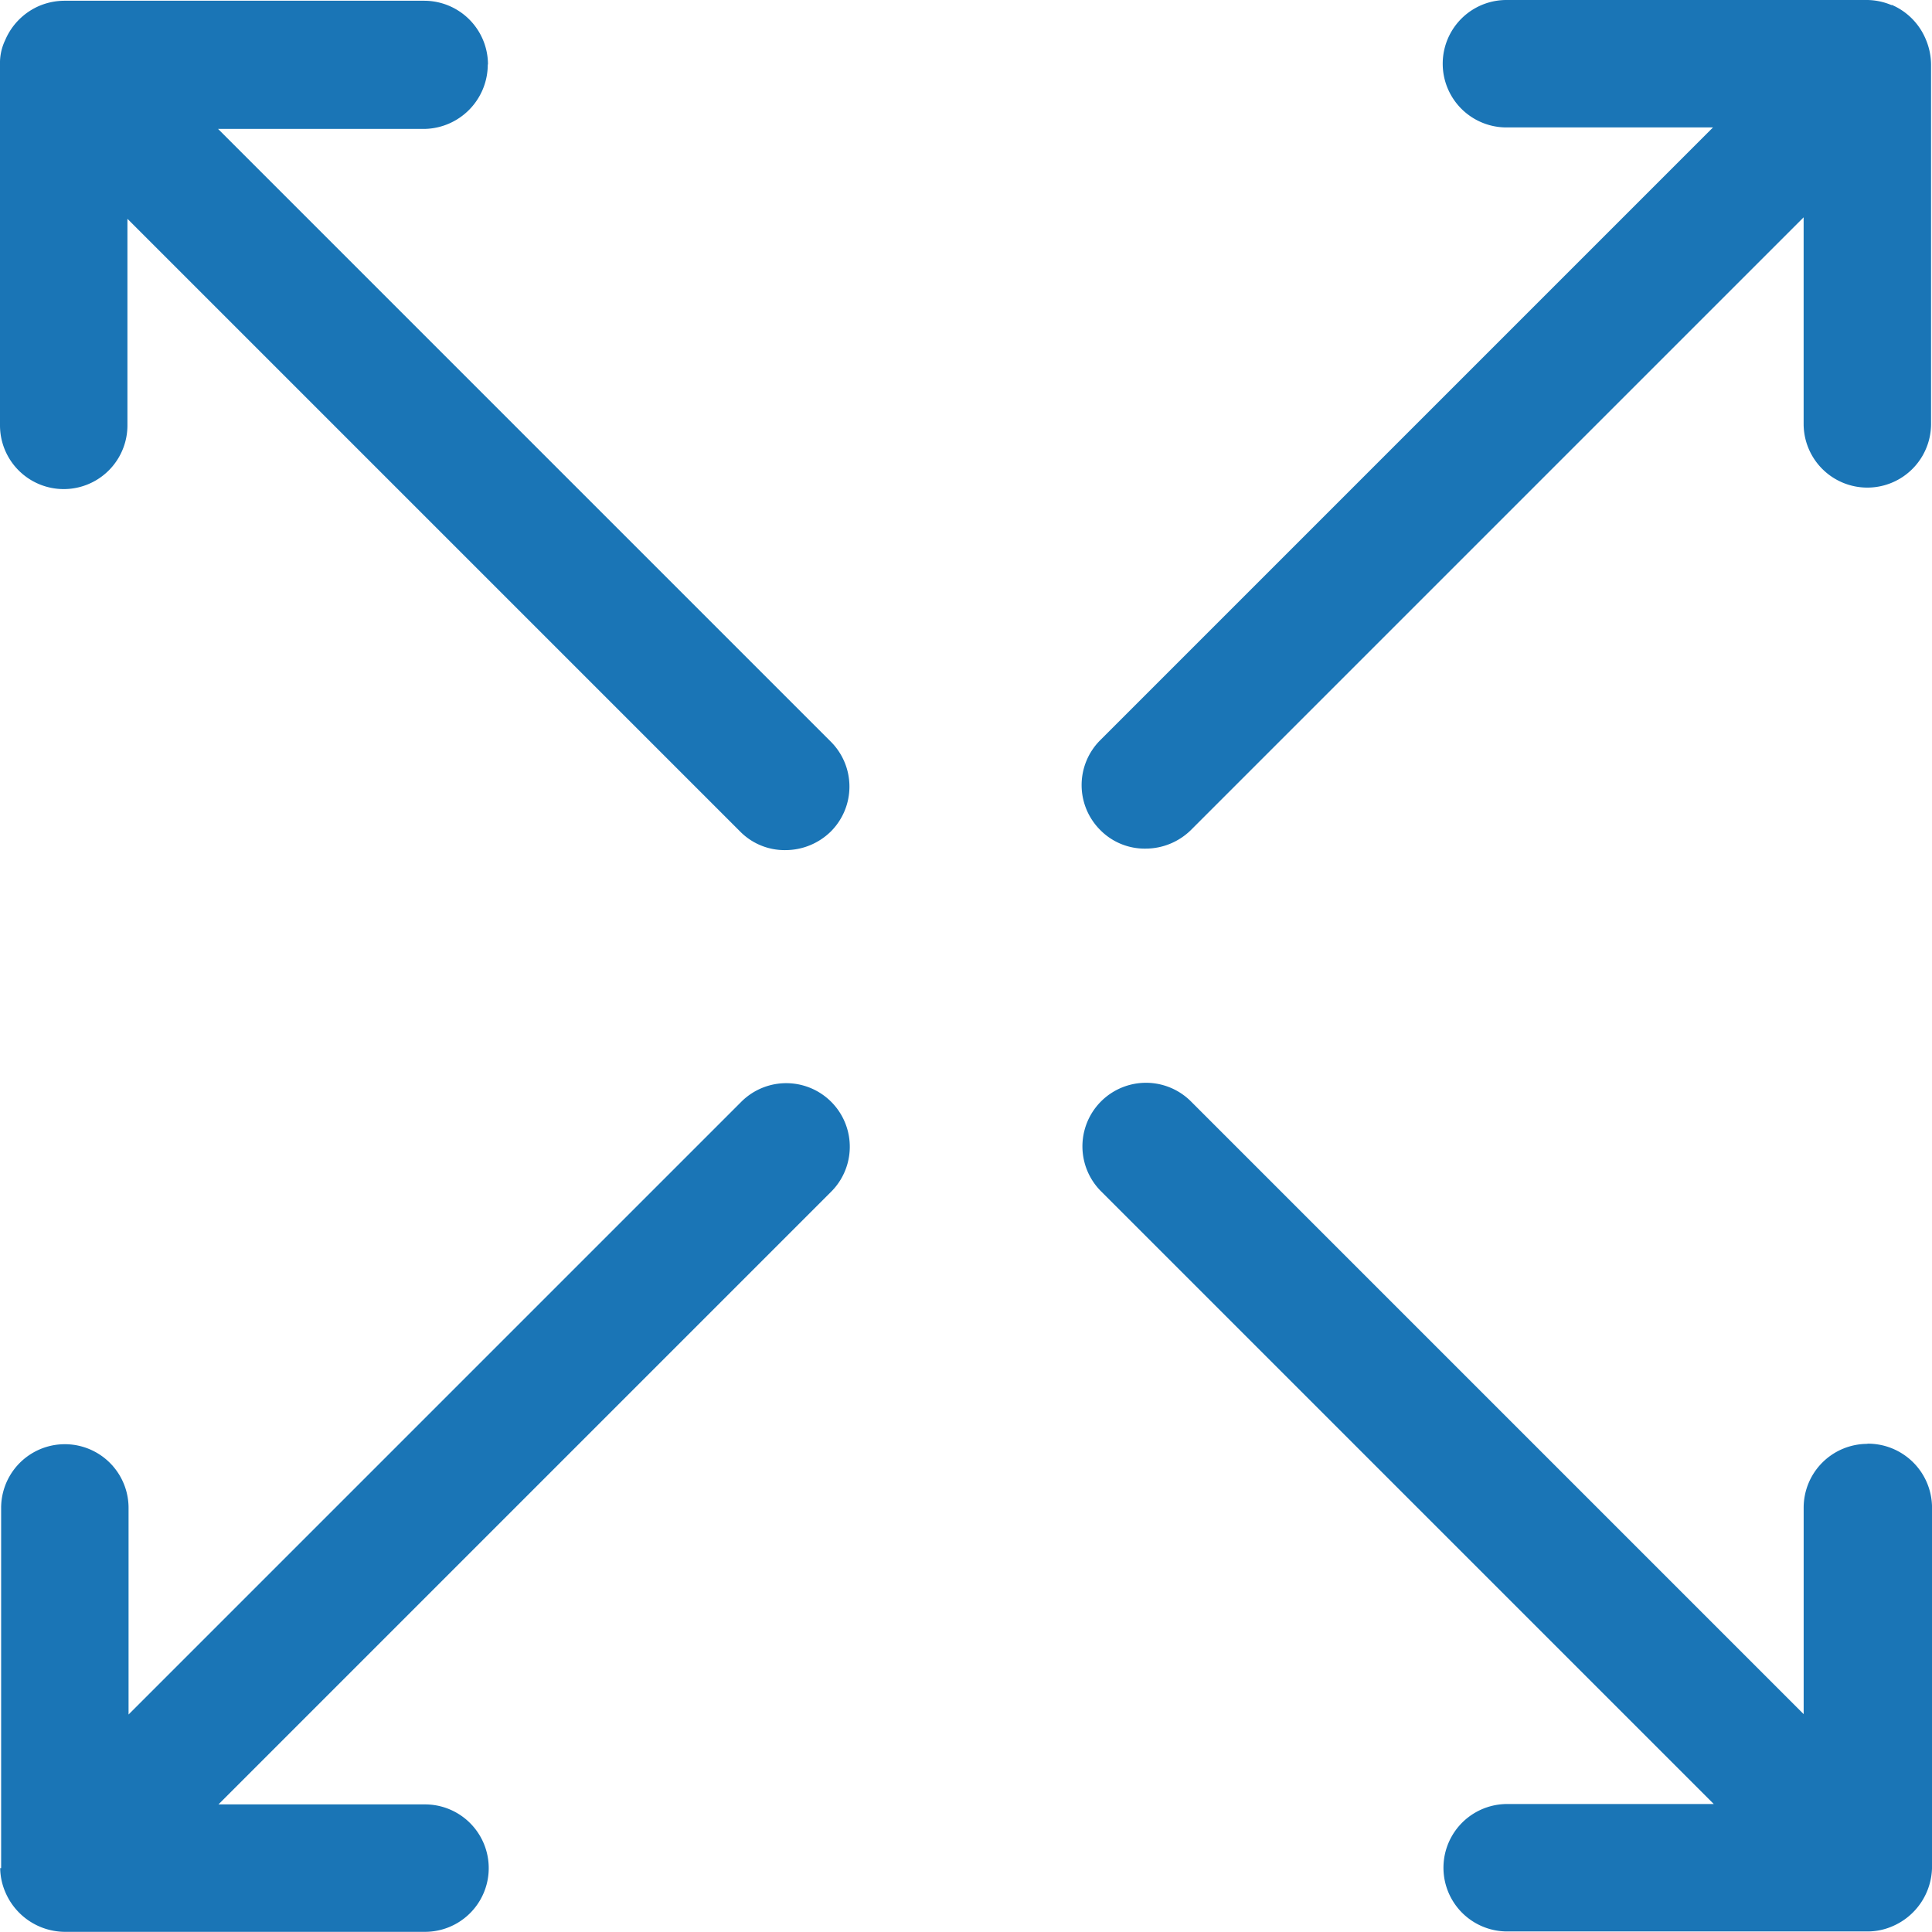
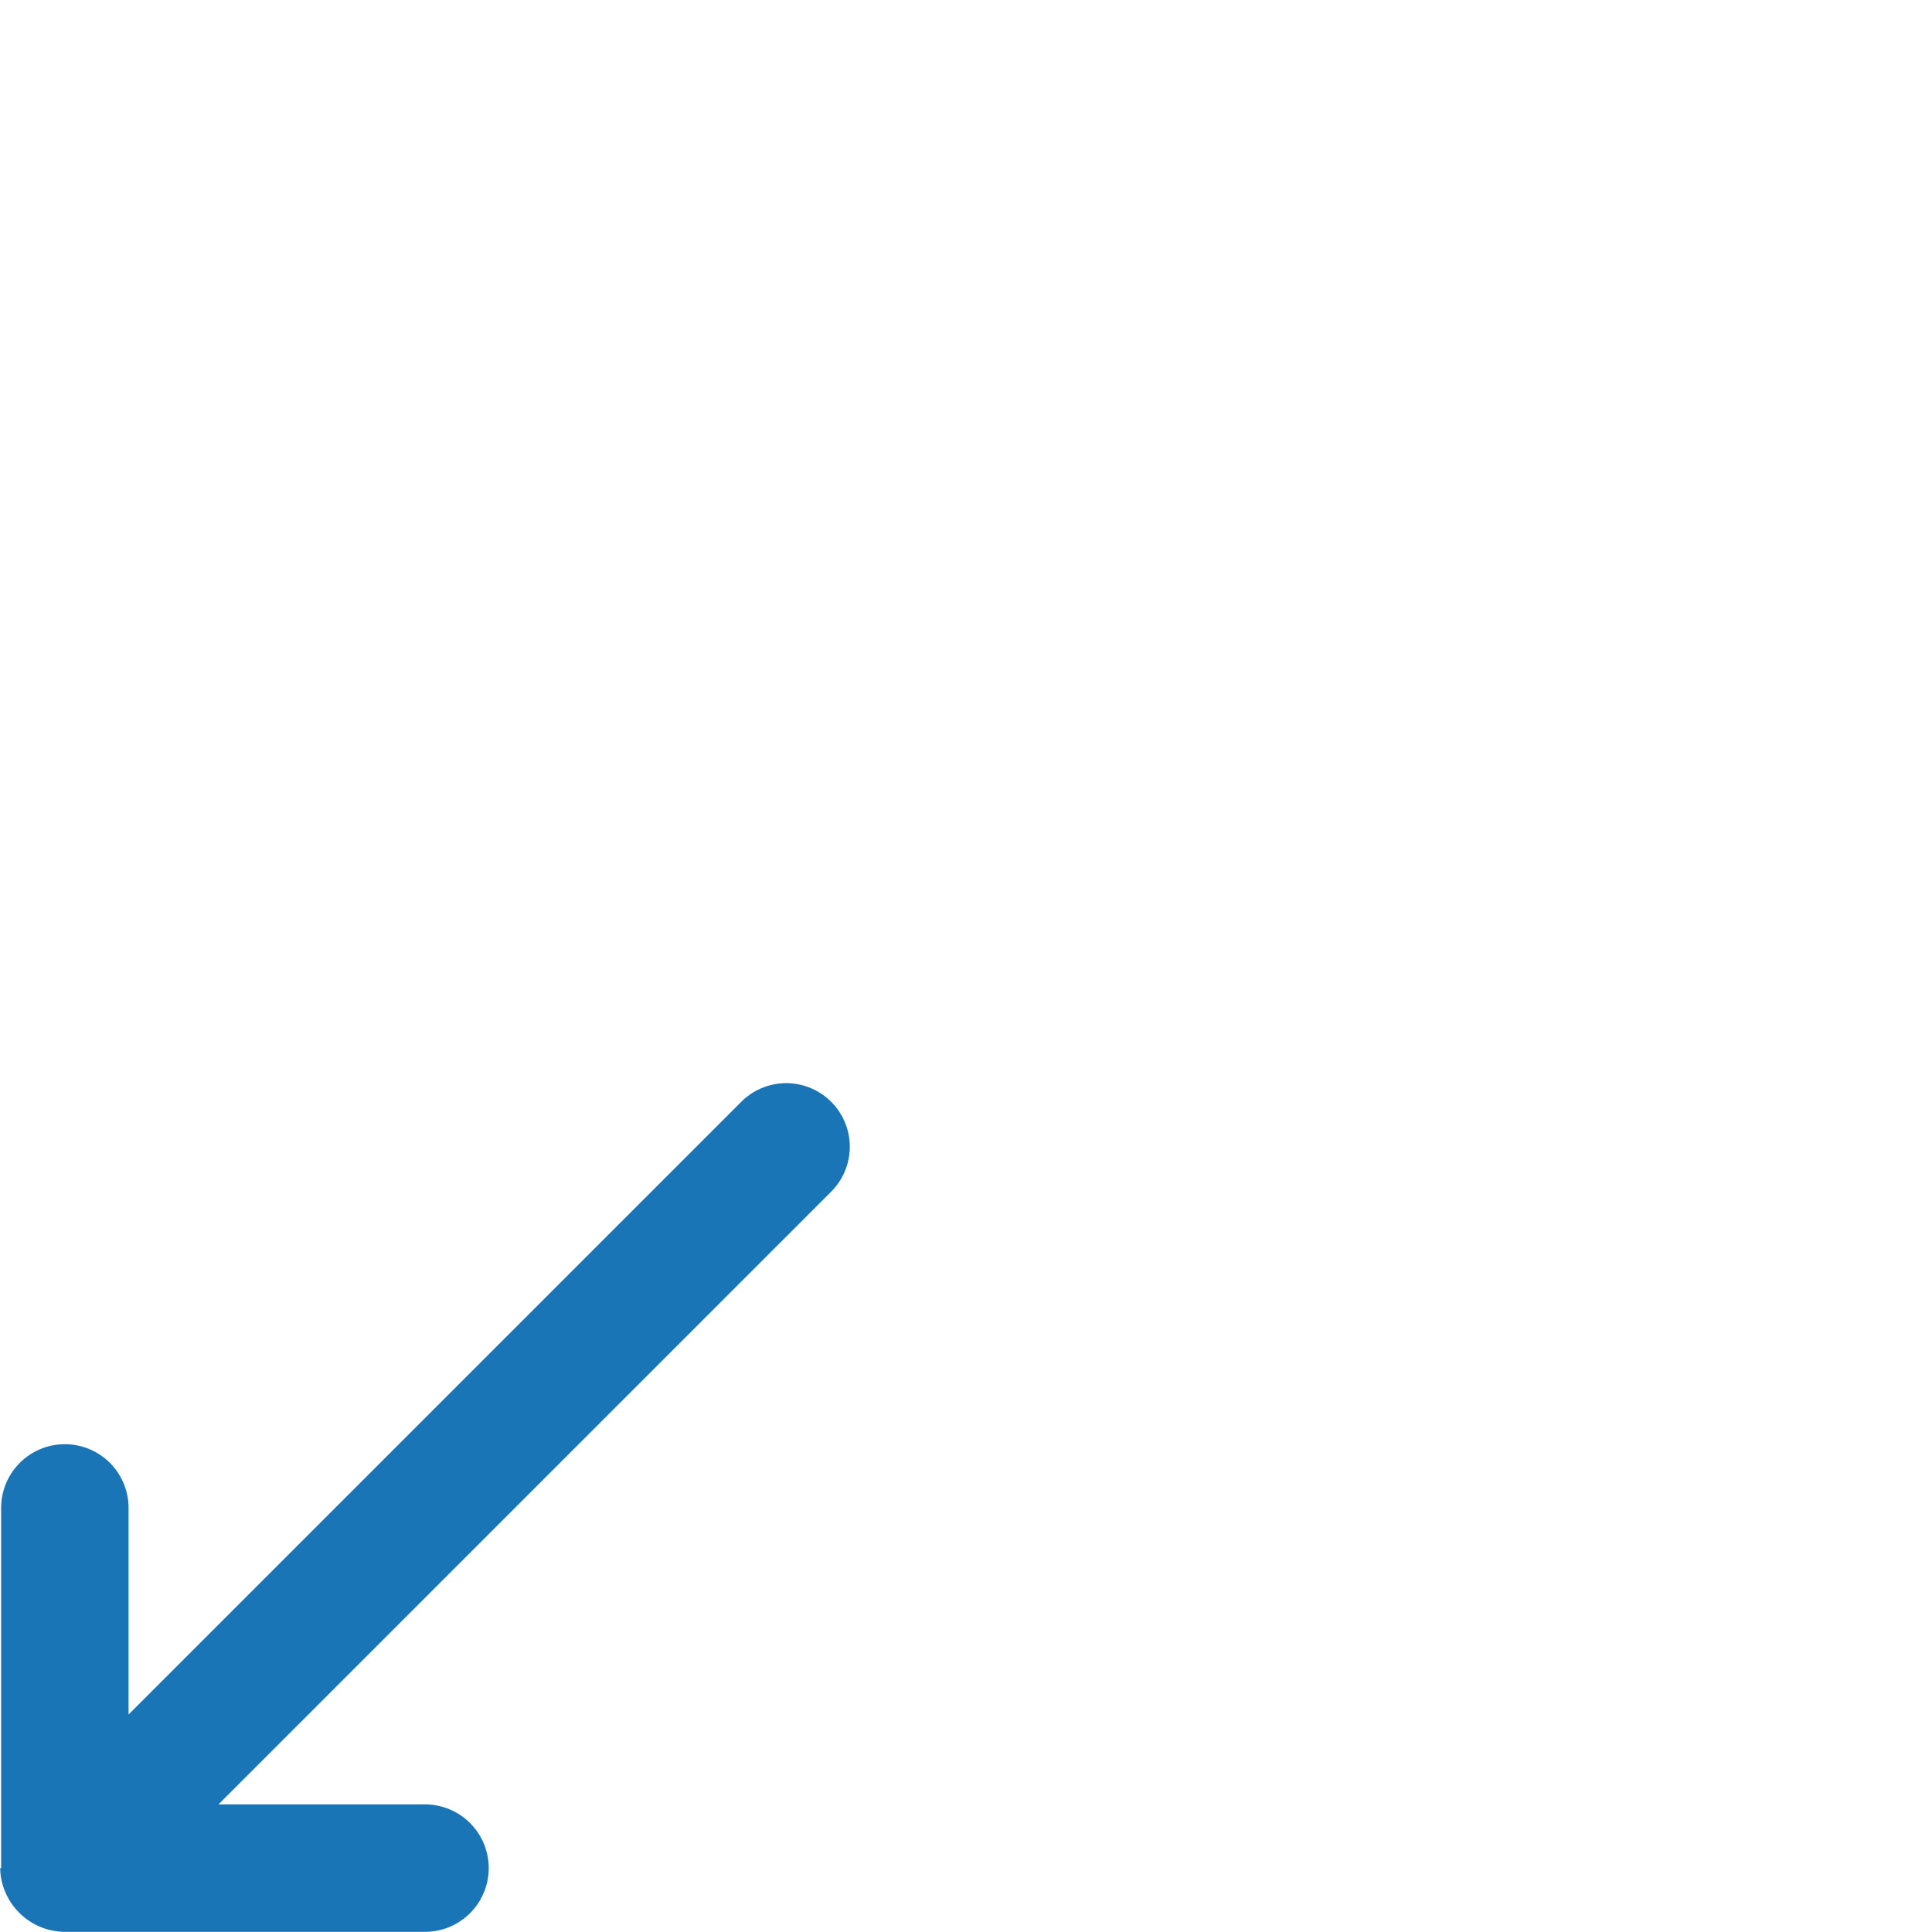
<svg xmlns="http://www.w3.org/2000/svg" width="70" height="69.993" viewBox="0 0 70 69.993">
  <g id="Optimum_Size" data-name="Optimum Size" transform="translate(-36.99 -37)">
-     <path id="Path_404" data-name="Path 404" d="M124.569,37.188a2.328,2.328,0,0,0-.882-.188H110.61a2.308,2.308,0,1,0,0,4.617h7.484l-22.2,22.2a2.3,2.3,0,0,0,0,3.257,2.262,2.262,0,0,0,1.642.673,2.346,2.346,0,0,0,1.642-.673l22.2-22.2v7.484a2.308,2.308,0,1,0,4.617,0V39.329a2.375,2.375,0,0,0-.182-.882,2.329,2.329,0,0,0-1.245-1.272h0Z" transform="translate(-19.039)" fill="#1a75b6" />
    <path id="Path_405" data-name="Path 405" d="M37,123.743a2.257,2.257,0,0,0,.188.882,2.359,2.359,0,0,0,2.127,1.434H52.392a2.308,2.308,0,1,0,0-4.617H44.908l22.2-22.2a2.3,2.3,0,1,0-3.257-3.257l-22.2,22.2V110.7a2.308,2.308,0,0,0-4.617,0v13.05H37Z" transform="translate(-0.003 -19.065)" fill="#1a75b6" />
-     <path id="Path_406" data-name="Path 406" d="M54.67,39.348a2.312,2.312,0,0,0-2.308-2.308H39.305a2.375,2.375,0,0,0-.882.182,2.348,2.348,0,0,0-1.245,1.245,1.911,1.911,0,0,0-.188.882V52.425a2.308,2.308,0,1,0,4.617,0V44.941l22.2,22.2a2.262,2.262,0,0,0,1.642.673,2.346,2.346,0,0,0,1.642-.673,2.3,2.3,0,0,0,0-3.257l-22.2-22.2h7.484a2.336,2.336,0,0,0,2.288-2.335h0Z" transform="translate(0 -0.013)" fill="#1a75b6" />
-     <path id="Path_407" data-name="Path 407" d="M123.7,108.372a2.312,2.312,0,0,0-2.308,2.308v7.484l-22.2-22.2a2.3,2.3,0,0,0-3.257,3.257l22.2,22.2H110.65a2.308,2.308,0,1,0,0,4.617h13.077a2.257,2.257,0,0,0,.882-.188,2.359,2.359,0,0,0,1.434-2.127V110.647a2.323,2.323,0,0,0-2.342-2.282h0Z" transform="translate(-19.052 -19.058)" fill="#1a75b6" />
  </g>
</svg>